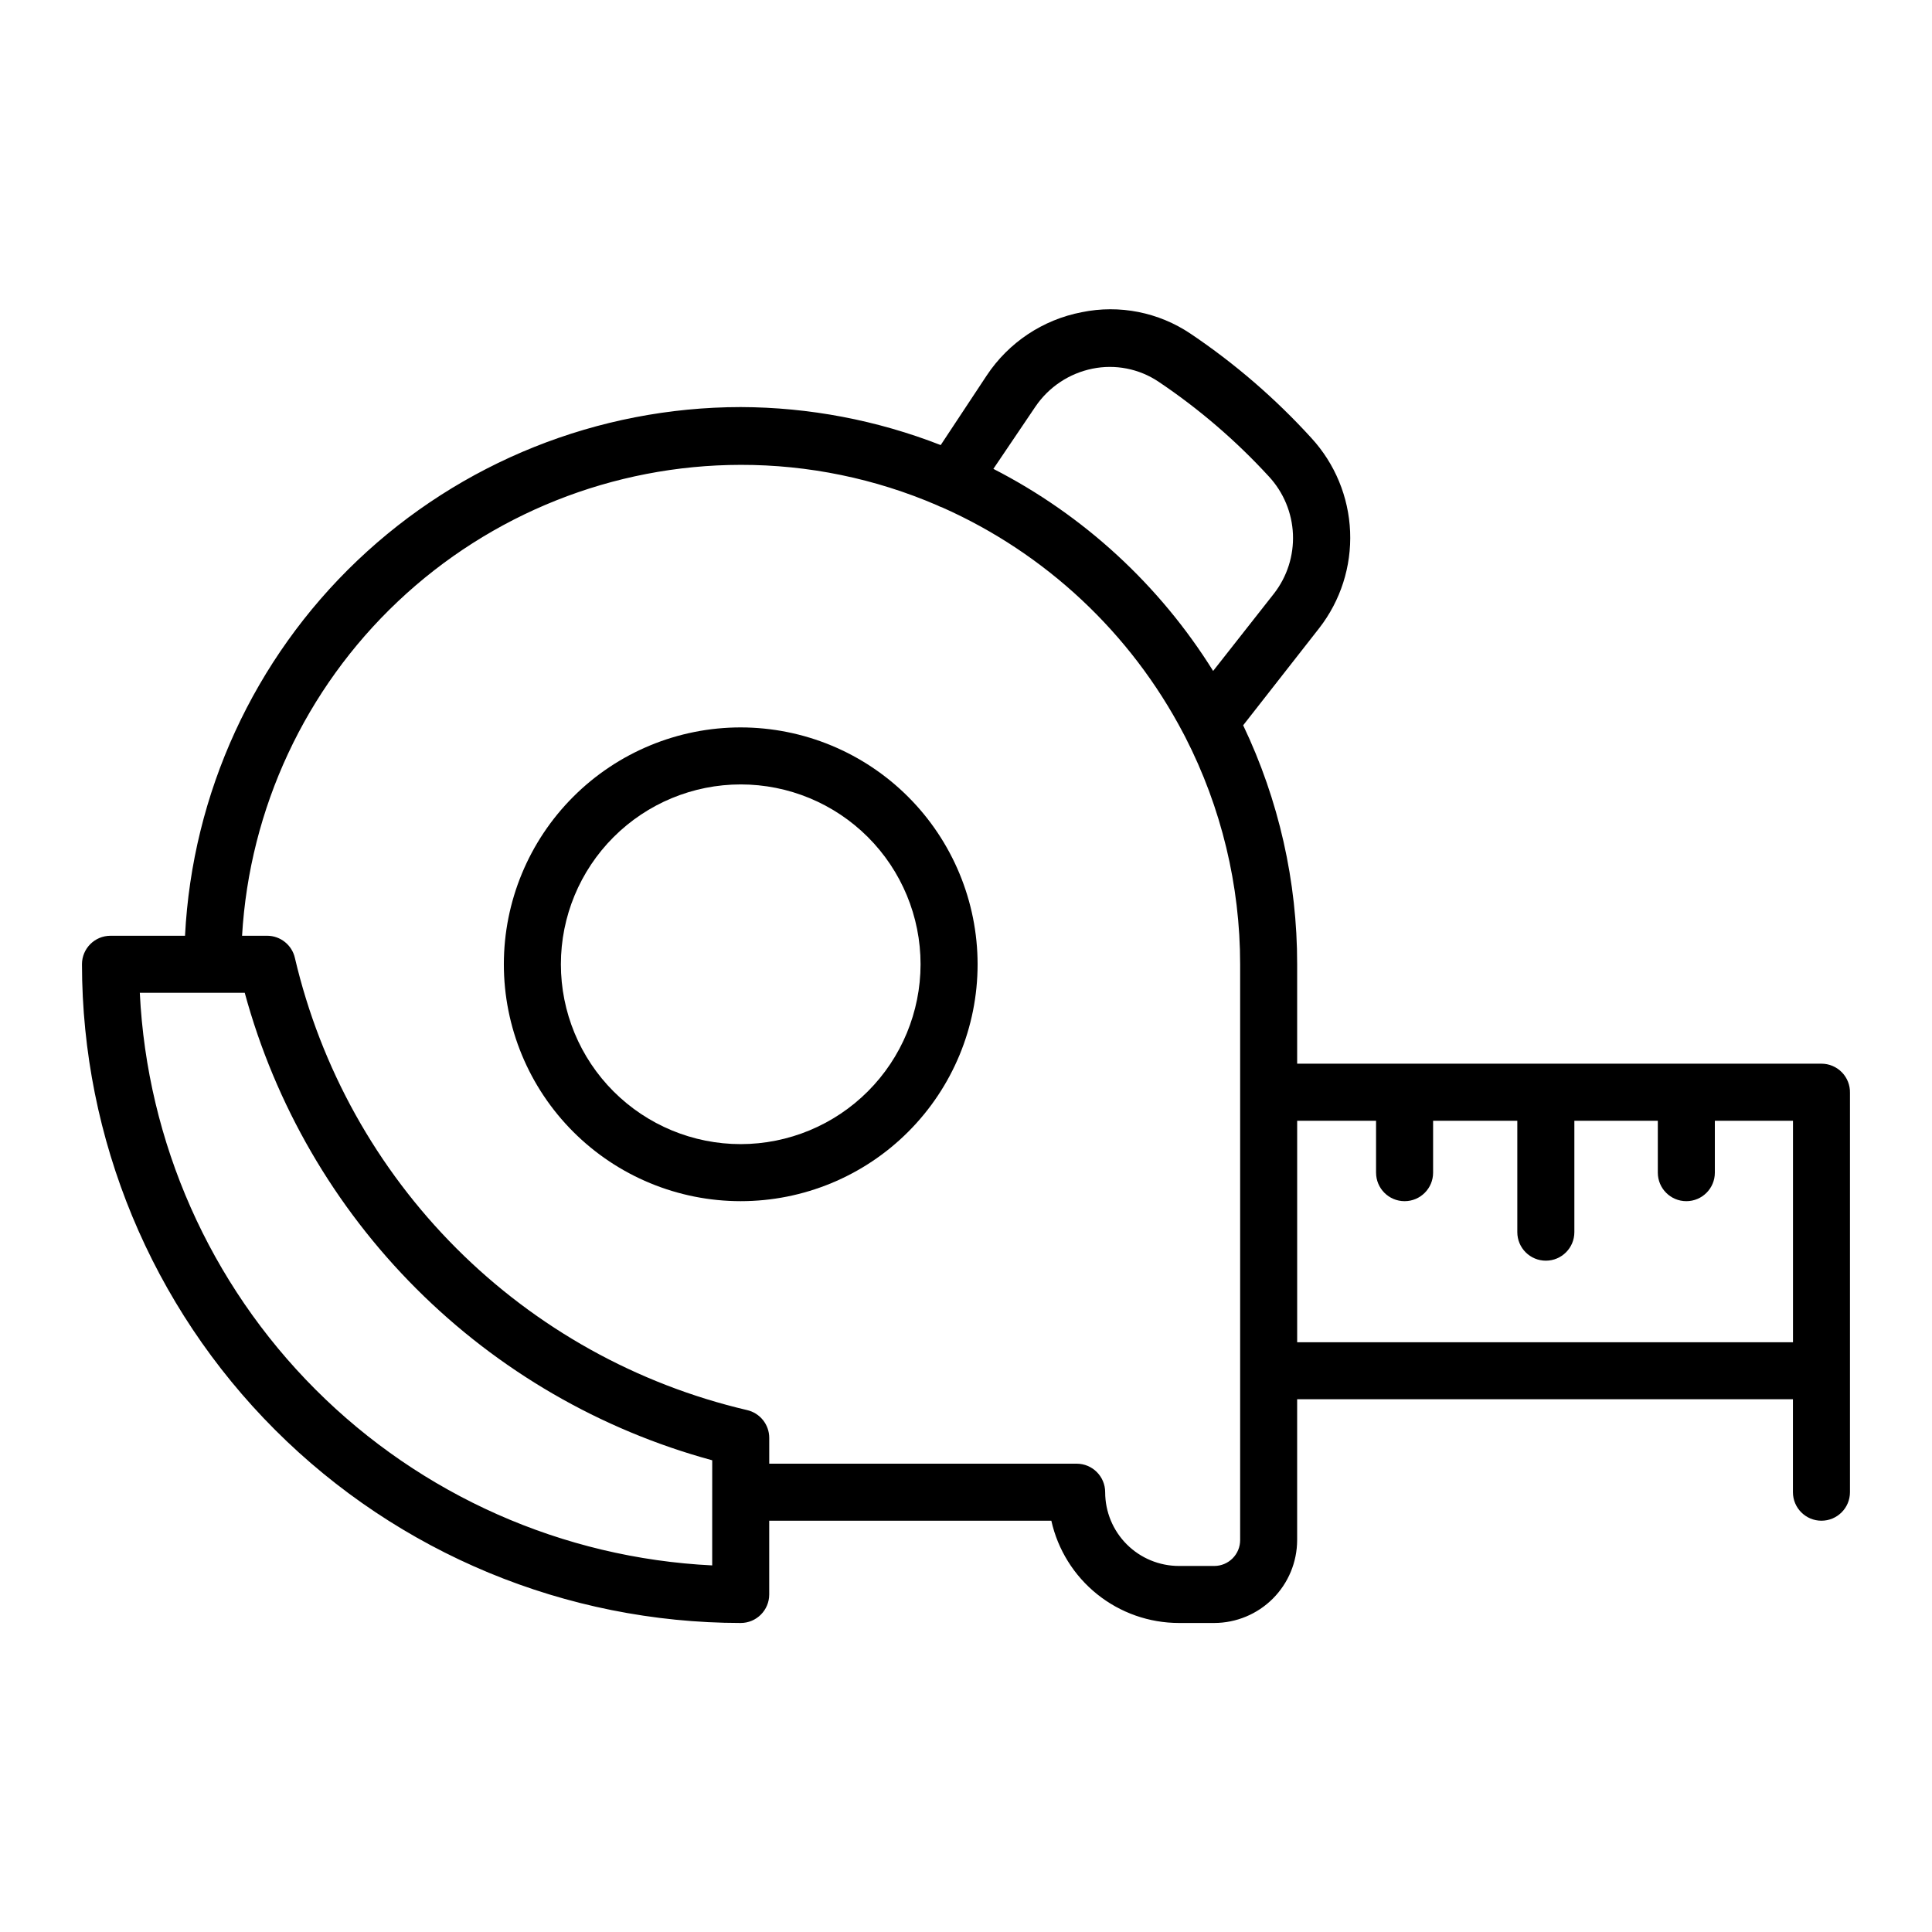
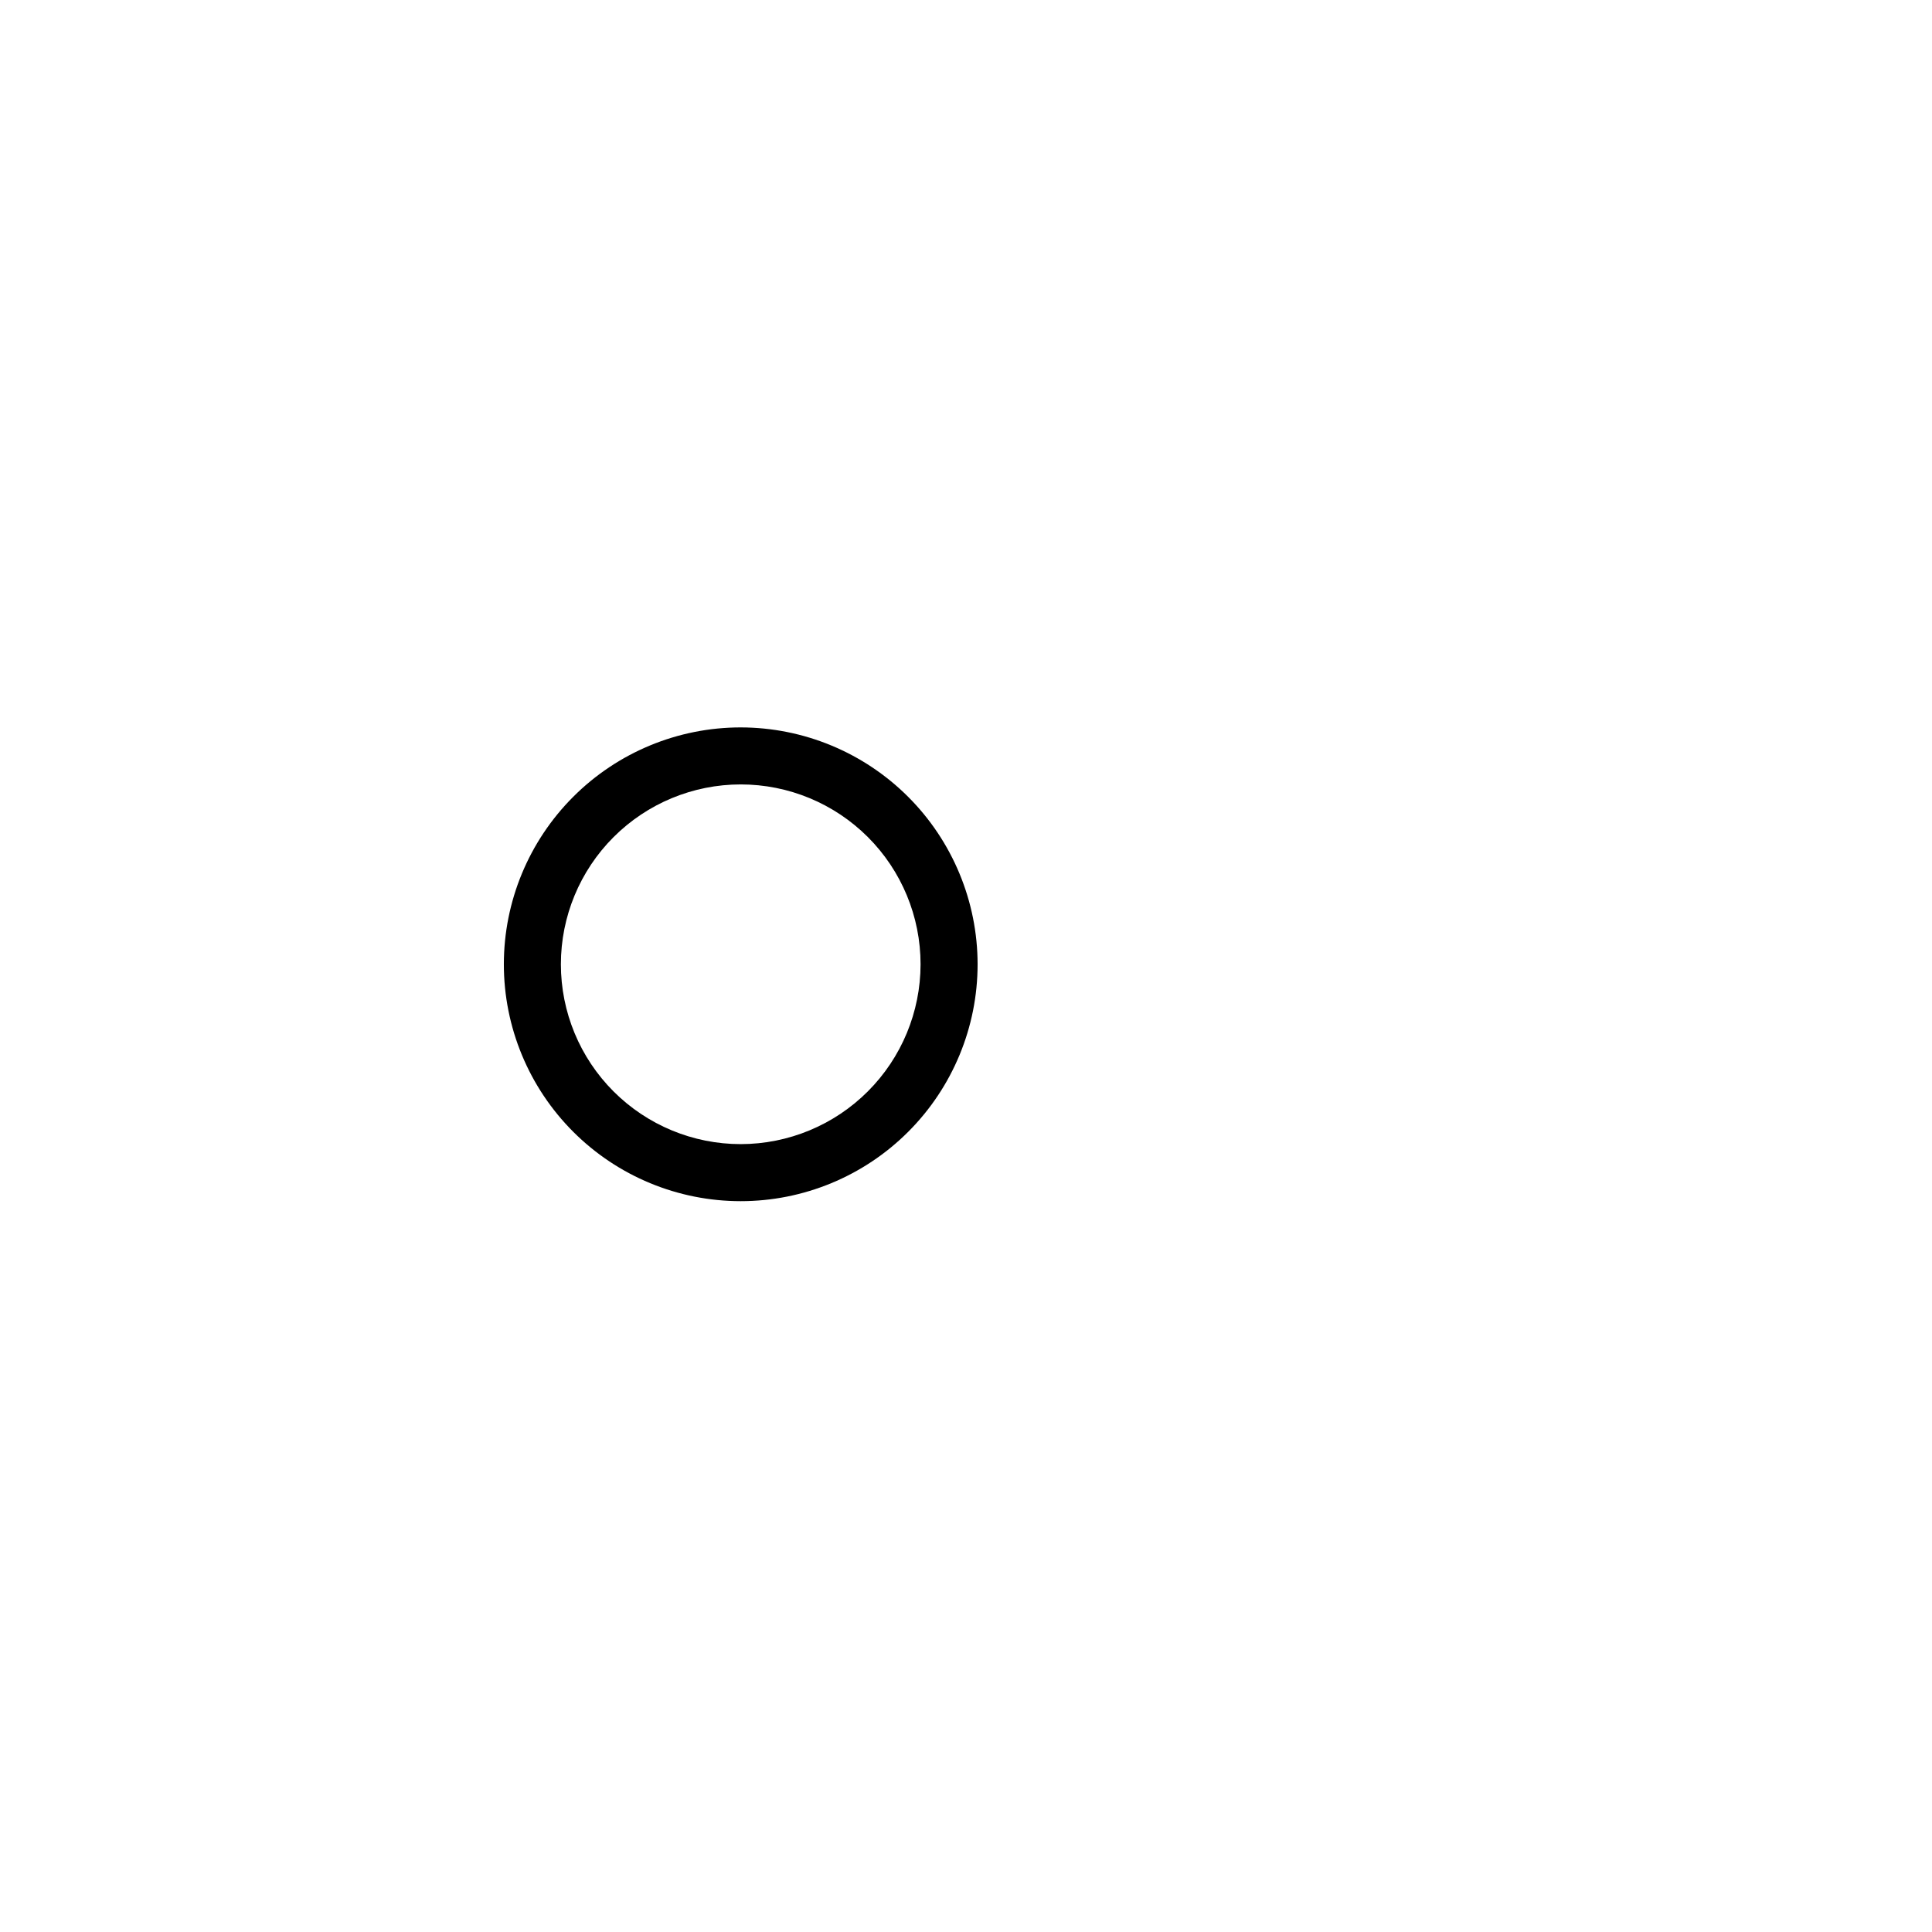
<svg xmlns="http://www.w3.org/2000/svg" fill="#000000" width="800px" height="800px" version="1.1" viewBox="144 144 512 512">
  <g>
    <path d="m340.3 336.77c-16.648 0-32.617 6.613-44.387 18.387-11.773 11.773-18.387 27.738-18.387 44.391 0 16.648 6.613 32.613 18.387 44.387 11.77 11.773 27.738 18.387 44.387 18.387s32.617-6.613 44.387-18.387c11.773-11.773 18.387-27.738 18.387-44.387-0.012-16.648-6.629-32.605-18.398-44.375s-27.73-18.387-44.375-18.402zm0 110.43v0.004c-12.641 0-24.762-5.023-33.699-13.961-8.941-8.938-13.961-21.062-13.961-33.699 0-12.641 5.019-24.766 13.961-33.703 8.938-8.938 21.059-13.961 33.699-13.961s24.762 5.023 33.703 13.961c8.938 8.938 13.957 21.062 13.957 33.703-0.012 12.633-5.039 24.75-13.973 33.684-8.938 8.938-21.051 13.961-33.688 13.977z" />
-     <path d="m626.71 425.89h-138.95v-26.348c0.023-21.914-4.867-43.555-14.309-63.332l20.152-25.746v0.004c5.668-7.289 8.57-16.348 8.191-25.57s-4.012-18.012-10.258-24.812c-9.531-10.469-20.289-19.758-32.039-27.66-8.453-5.688-18.84-7.742-28.82-5.691-10.309 1.977-19.391 8.027-25.191 16.777l-12.191 18.438c-16.895-6.598-34.863-10.016-53-10.074-37.824 0.043-74.188 14.598-101.59 40.668-27.402 26.074-43.75 61.668-45.672 99.441h-19.75c-4.176 0-7.559 3.383-7.559 7.559 0.039 46.285 18.445 90.664 51.176 123.39 32.73 32.73 77.109 51.133 123.39 51.172 4.176 0 7.559-3.383 7.559-7.555v-19.547h74.766c1.715 7.684 6 14.559 12.145 19.484 6.144 4.926 13.785 7.613 21.66 7.617h9.371c5.82-0.012 11.398-2.328 15.516-6.445 4.117-4.117 6.438-9.699 6.449-15.52v-37.332h131.39v24.637c0 4.172 3.383 7.559 7.555 7.559 4.176 0 7.559-3.387 7.559-7.559v-105.8c0.055-2.039-0.719-4.012-2.141-5.473-1.422-1.461-3.375-2.285-5.418-2.285zm-189.83 113.56c0-4.176-3.387-7.559-7.559-7.559h-81.465v-6.852c-0.008-3.527-2.457-6.578-5.894-7.356-29.148-6.824-55.812-21.656-76.98-42.824-21.168-21.172-36-47.832-42.828-76.98-0.773-3.441-3.828-5.887-7.356-5.894h-6.648c1.977-33.723 16.754-65.422 41.316-88.613 24.562-23.195 57.051-36.137 90.832-36.18 17.914-0.023 35.645 3.629 52.094 10.73 0.418 0.227 0.855 0.414 1.309 0.555 27.426 12.191 49.934 33.277 63.883 59.852l0.555 1.059c9.535 18.617 14.508 39.238 14.512 60.156v152.6c0 1.816-0.723 3.562-2.008 4.844-1.285 1.285-3.027 2.008-4.844 2.008h-9.371c-5.184 0-10.156-2.059-13.824-5.727-3.664-3.664-5.723-8.637-5.723-13.82zm-104.14 7.356v12.043c-39.613-1.945-77.086-18.559-105.12-46.605-28.039-28.051-44.641-65.531-46.57-105.14h27.809c8.066 29.656 23.738 56.688 45.469 78.418 21.73 21.73 48.766 37.406 78.418 45.469zm85.648-295.03c3.527-5.207 8.953-8.824 15.113-10.074 6.055-1.234 12.348 0 17.484 3.426 10.738 7.203 20.582 15.66 29.32 25.188 3.852 4.176 6.098 9.578 6.34 15.254 0.238 5.672-1.543 11.25-5.027 15.73l-16.125 20.508c-14.207-22.793-34.336-41.305-58.238-53.555zm69.375 247.93v-58.695h20.906v13.754h0.004c0 4.176 3.383 7.559 7.555 7.559 4.176 0 7.559-3.383 7.559-7.559v-13.754h22.316v29.523c0 4.176 3.387 7.559 7.559 7.559 4.176 0 7.559-3.383 7.559-7.559v-29.523h22.117v13.754c0 4.176 3.383 7.559 7.555 7.559 4.176 0 7.559-3.383 7.559-7.559v-13.754h20.707v58.695z" />
  </g>
</svg>